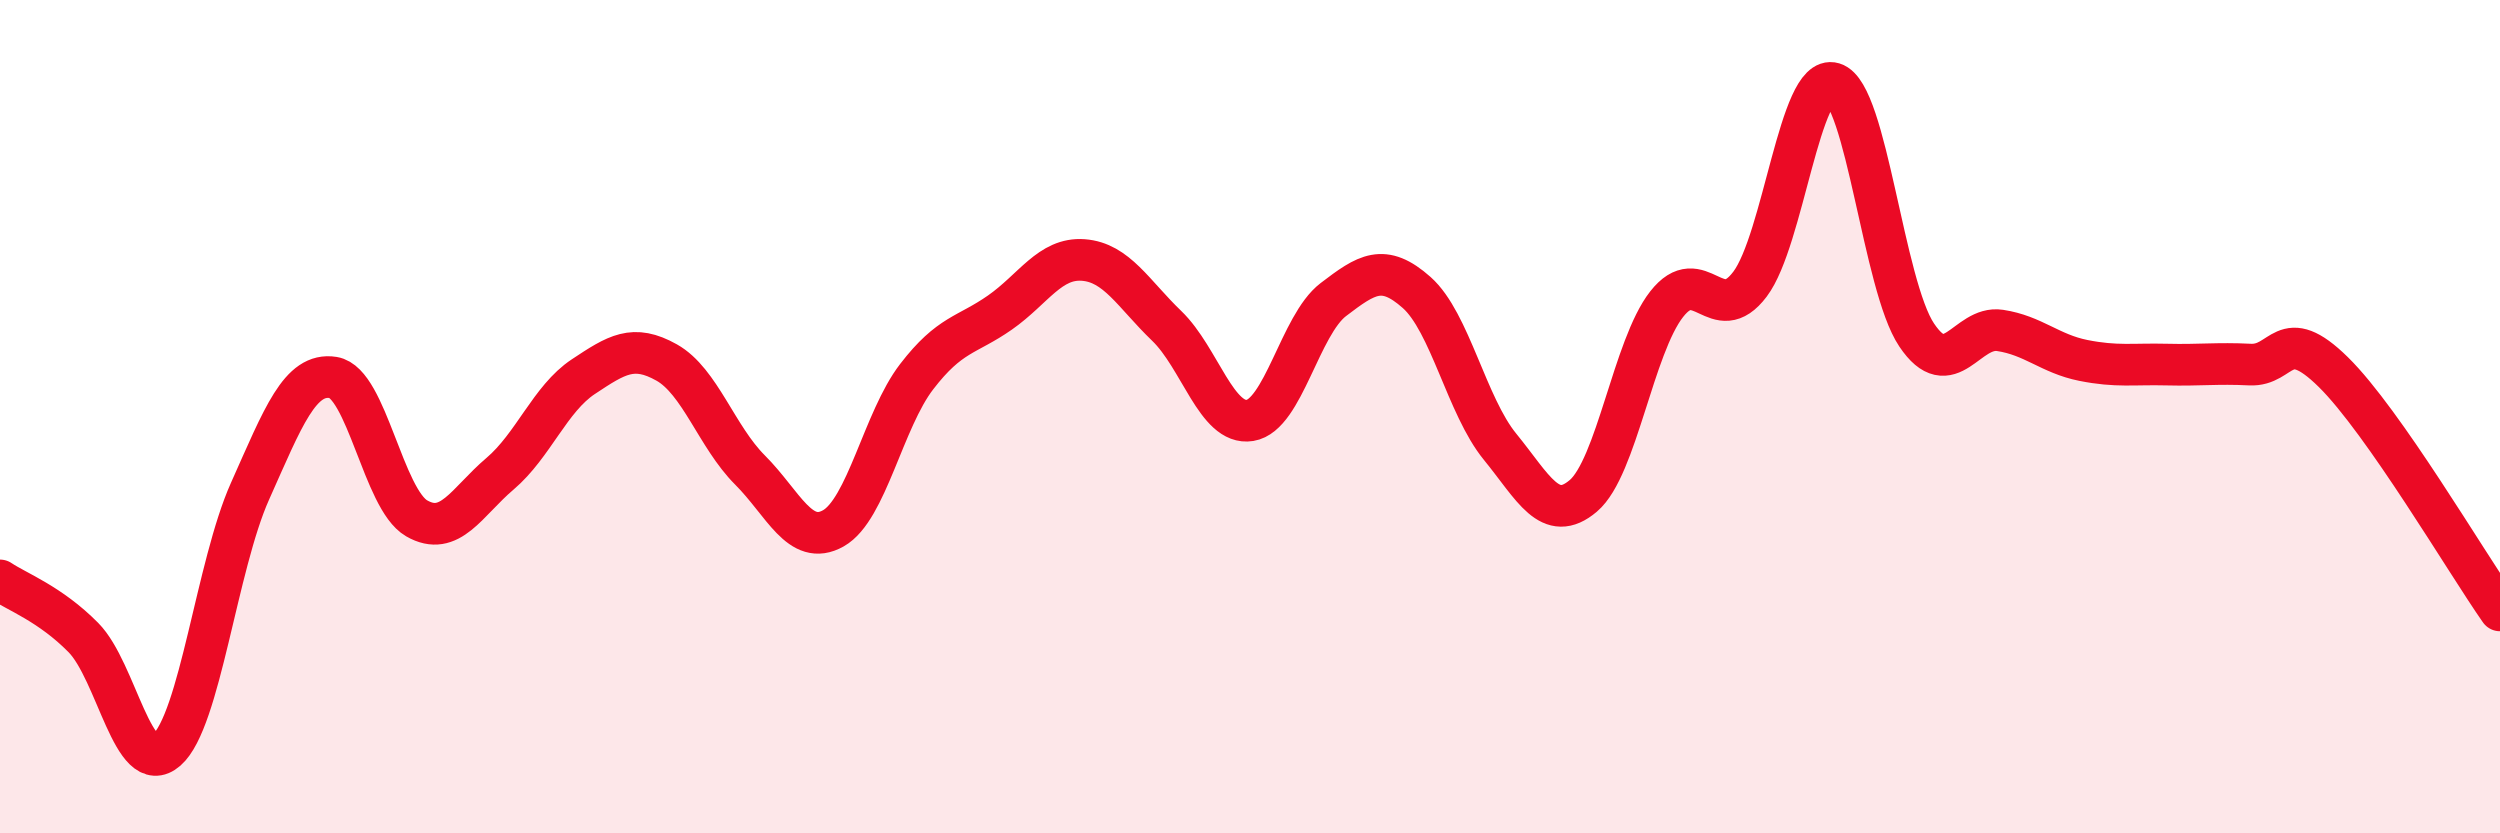
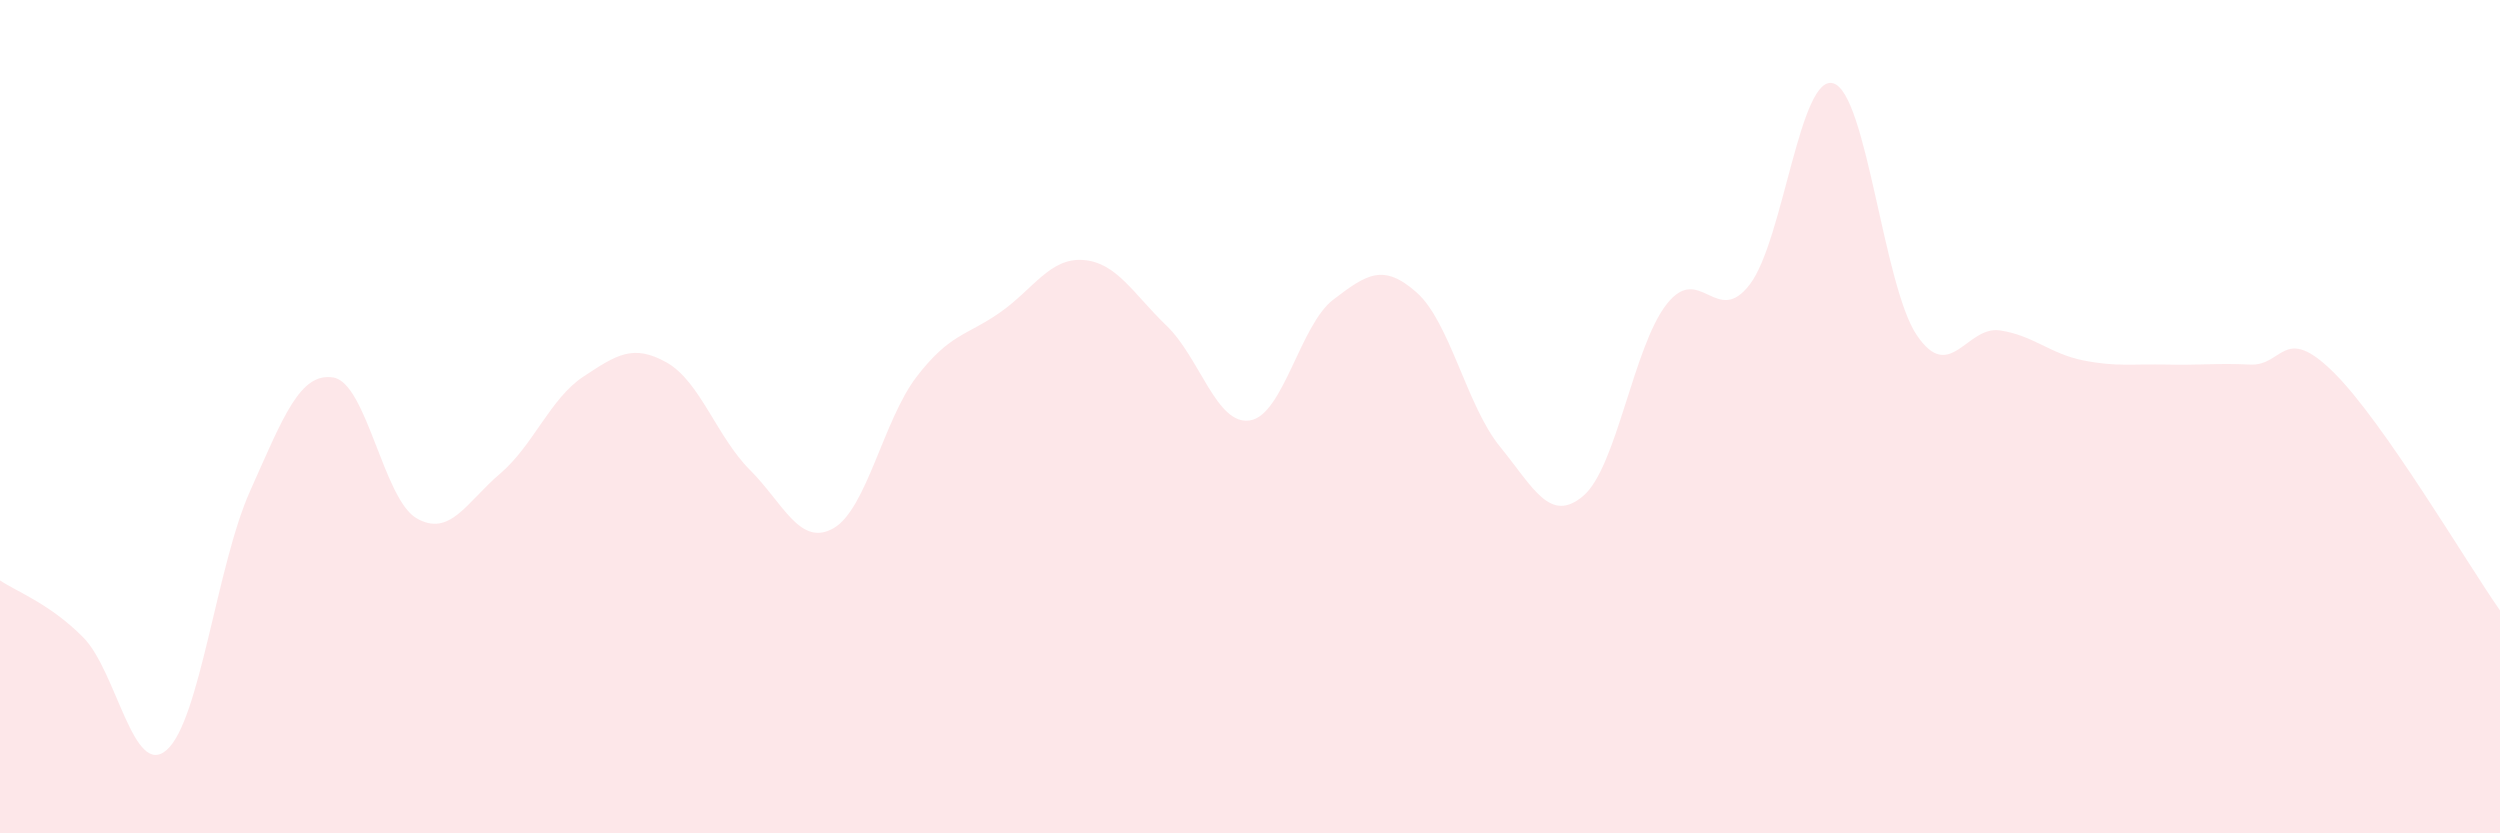
<svg xmlns="http://www.w3.org/2000/svg" width="60" height="20" viewBox="0 0 60 20">
  <path d="M 0,13.93 C 0.4,14.2 1.2,14.49 2,15.3 C 2.8,16.11 3.2,18.7 4,18 C 4.8,17.3 5.2,13.58 6,11.79 C 6.8,10 7.2,8.93 8,9.06 C 8.8,9.19 9.2,11.98 10,12.44 C 10.8,12.9 11.2,12.05 12,11.37 C 12.8,10.69 13.2,9.57 14,9.04 C 14.8,8.51 15.2,8.25 16,8.7 C 16.8,9.15 17.2,10.48 18,11.28 C 18.8,12.08 19.2,13.13 20,12.68 C 20.8,12.23 21.2,10.08 22,9.04 C 22.8,8 23.2,8.06 24,7.5 C 24.8,6.94 25.2,6.18 26,6.24 C 26.8,6.3 27.2,7.05 28,7.82 C 28.8,8.59 29.2,10.22 30,10.09 C 30.8,9.96 31.2,7.8 32,7.19 C 32.8,6.58 33.2,6.31 34,7.02 C 34.8,7.73 35.2,9.74 36,10.72 C 36.8,11.7 37.2,12.58 38,11.9 C 38.8,11.22 39.2,8.32 40,7.3 C 40.8,6.28 41.2,7.88 42,6.82 C 42.8,5.76 43.2,1.76 44,2 C 44.8,2.24 45.2,6.85 46,8.04 C 46.8,9.23 47.2,7.81 48,7.93 C 48.8,8.05 49.2,8.49 50,8.65 C 50.8,8.81 51.2,8.73 52,8.75 C 52.8,8.77 53.2,8.71 54,8.75 C 54.8,8.79 54.8,7.75 56,8.93 C 57.2,10.11 59.2,13.51 60,14.65L60 20L0 20Z" fill="#EB0A25" opacity="0.1" stroke-linecap="round" stroke-linejoin="round" />
-   <path d="M 0,13.93 C 0.4,14.2 1.2,14.49 2,15.3 C 2.8,16.11 3.2,18.7 4,18 C 4.8,17.3 5.2,13.58 6,11.79 C 6.8,10 7.2,8.93 8,9.06 C 8.8,9.19 9.2,11.98 10,12.44 C 10.8,12.9 11.2,12.05 12,11.37 C 12.8,10.69 13.2,9.57 14,9.04 C 14.8,8.51 15.2,8.25 16,8.7 C 16.8,9.15 17.2,10.48 18,11.28 C 18.8,12.08 19.2,13.13 20,12.68 C 20.8,12.23 21.2,10.08 22,9.04 C 22.8,8 23.2,8.06 24,7.5 C 24.8,6.94 25.2,6.18 26,6.24 C 26.8,6.3 27.2,7.05 28,7.82 C 28.8,8.59 29.2,10.22 30,10.09 C 30.8,9.96 31.2,7.8 32,7.19 C 32.8,6.58 33.2,6.31 34,7.02 C 34.8,7.73 35.2,9.74 36,10.72 C 36.8,11.7 37.2,12.58 38,11.9 C 38.8,11.22 39.2,8.32 40,7.3 C 40.8,6.28 41.2,7.88 42,6.82 C 42.8,5.76 43.2,1.76 44,2 C 44.8,2.24 45.2,6.85 46,8.04 C 46.8,9.23 47.2,7.81 48,7.93 C 48.8,8.05 49.2,8.49 50,8.65 C 50.8,8.81 51.2,8.73 52,8.75 C 52.8,8.77 53.2,8.71 54,8.75 C 54.8,8.79 54.8,7.75 56,8.93 C 57.2,10.11 59.2,13.51 60,14.65" stroke="#EB0A25" stroke-width="1" fill="none" stroke-linecap="round" stroke-linejoin="round" />
</svg>